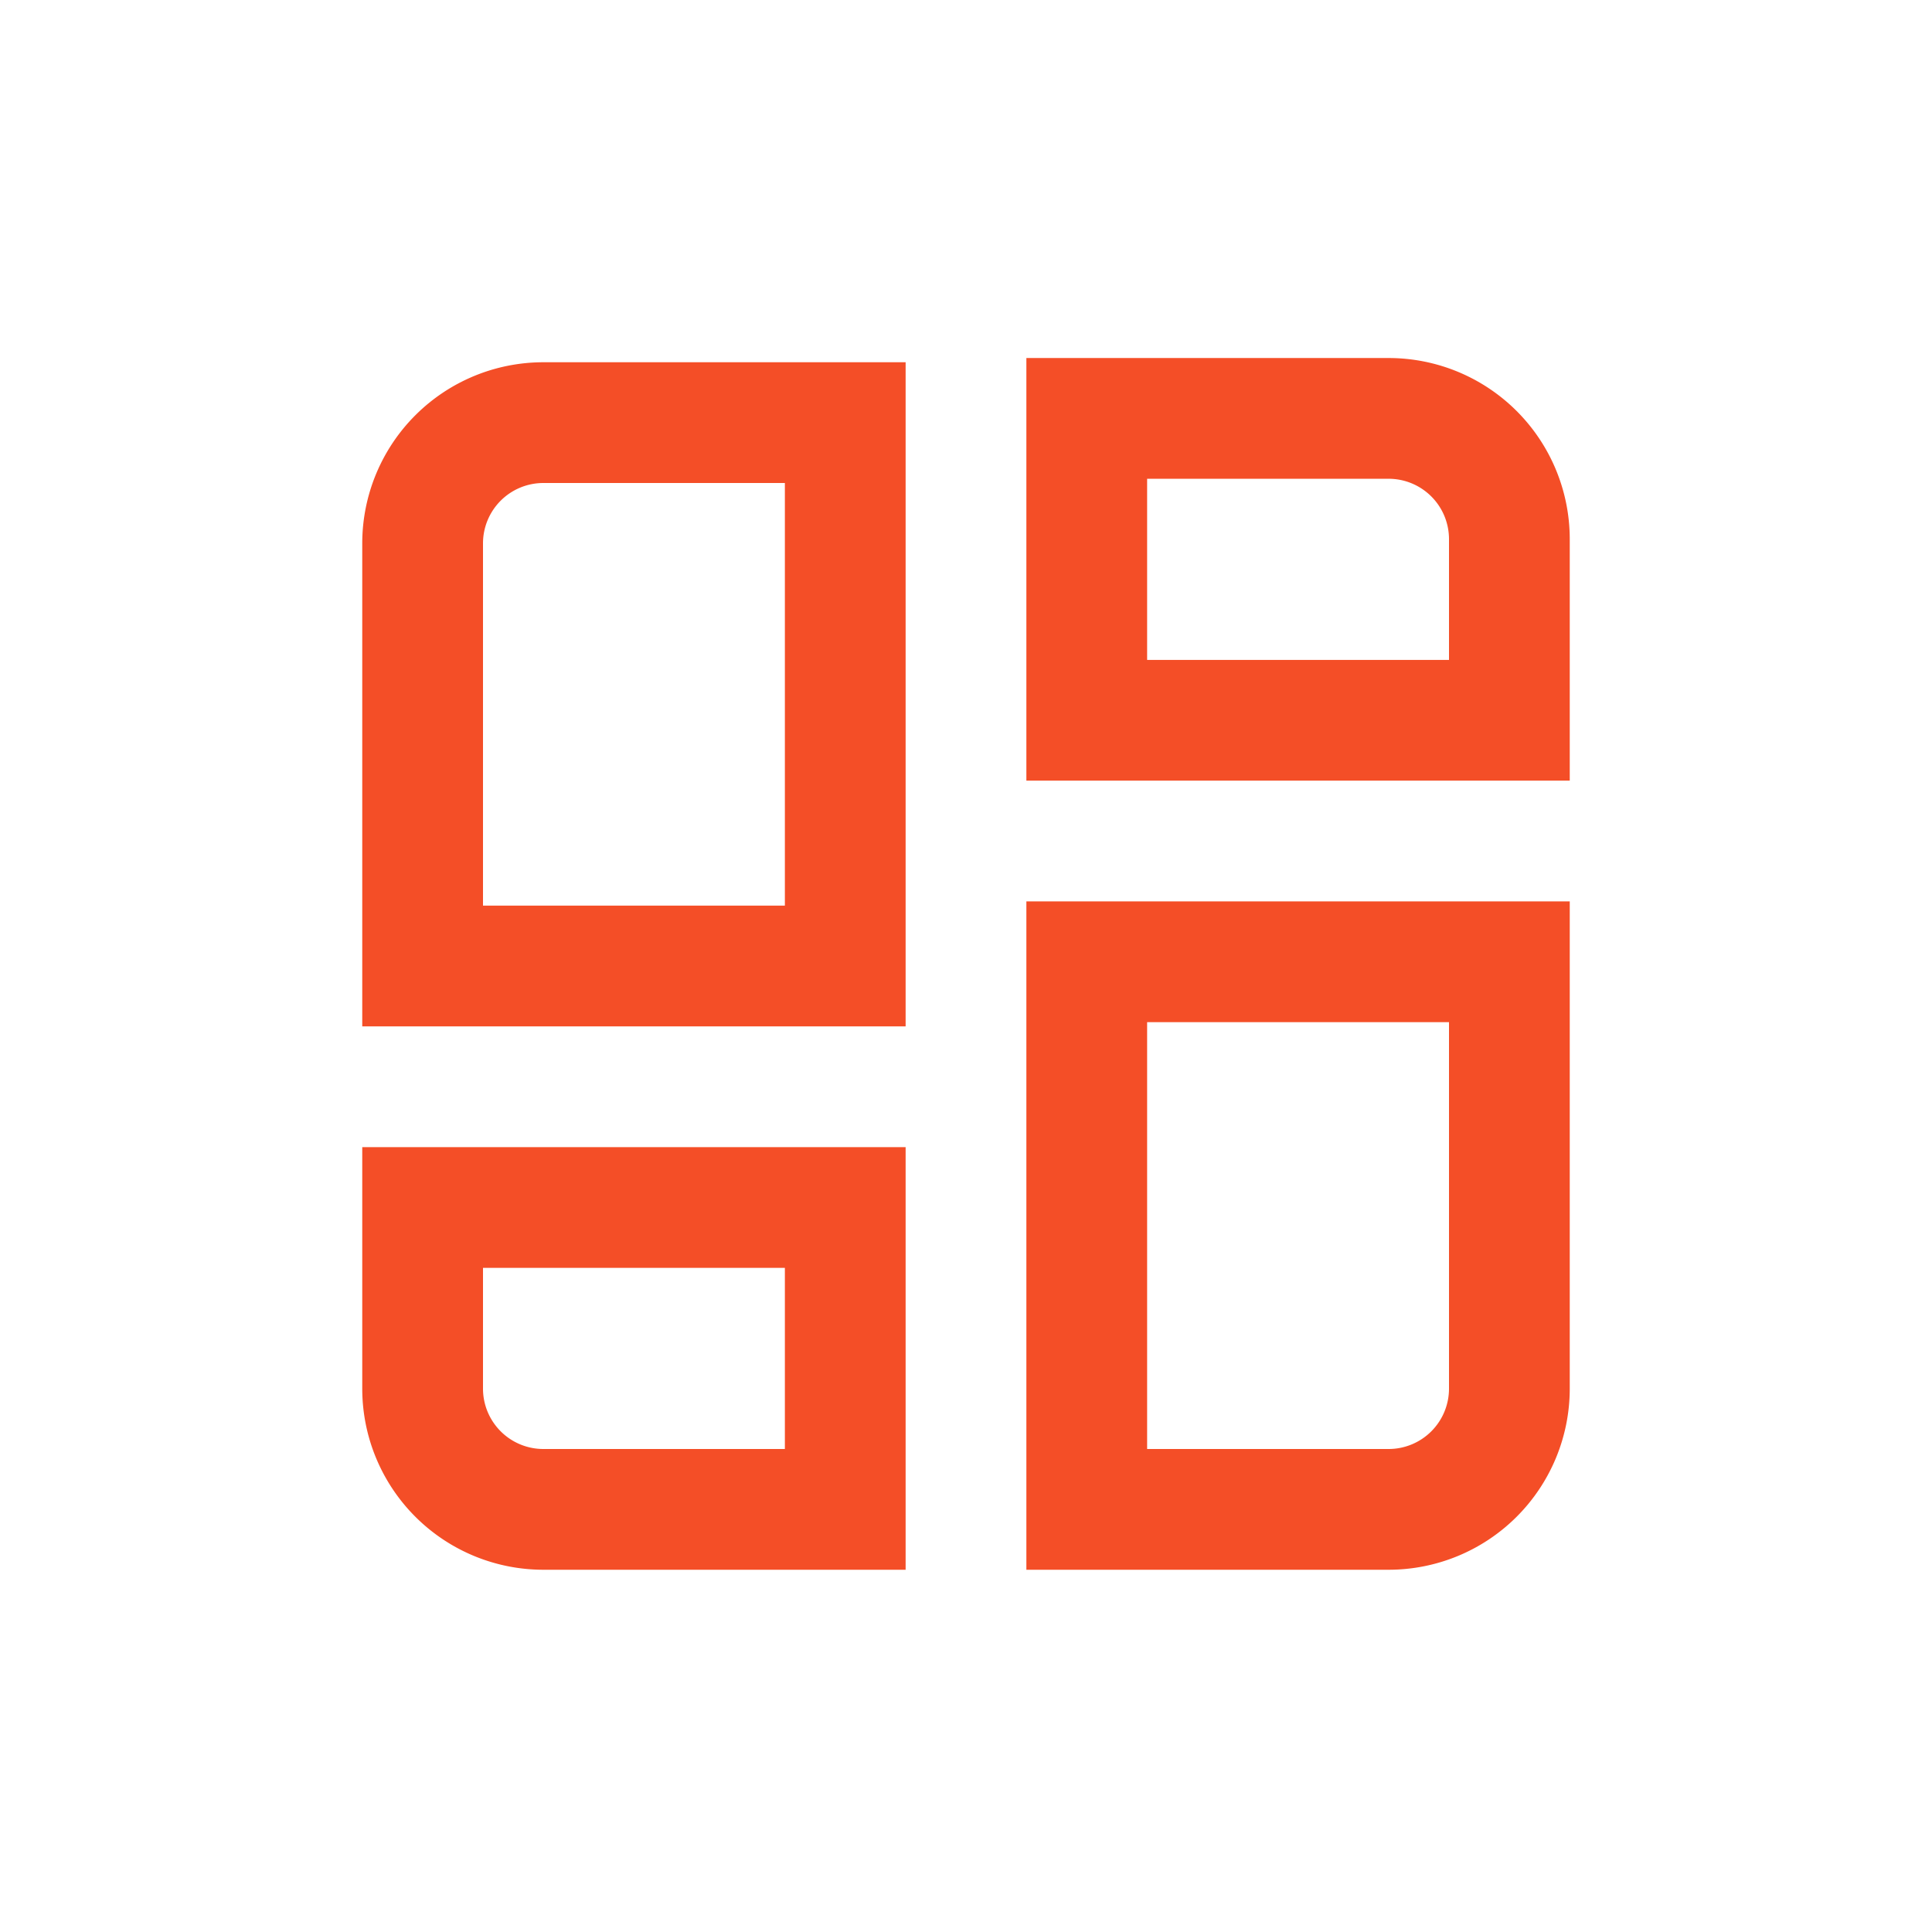
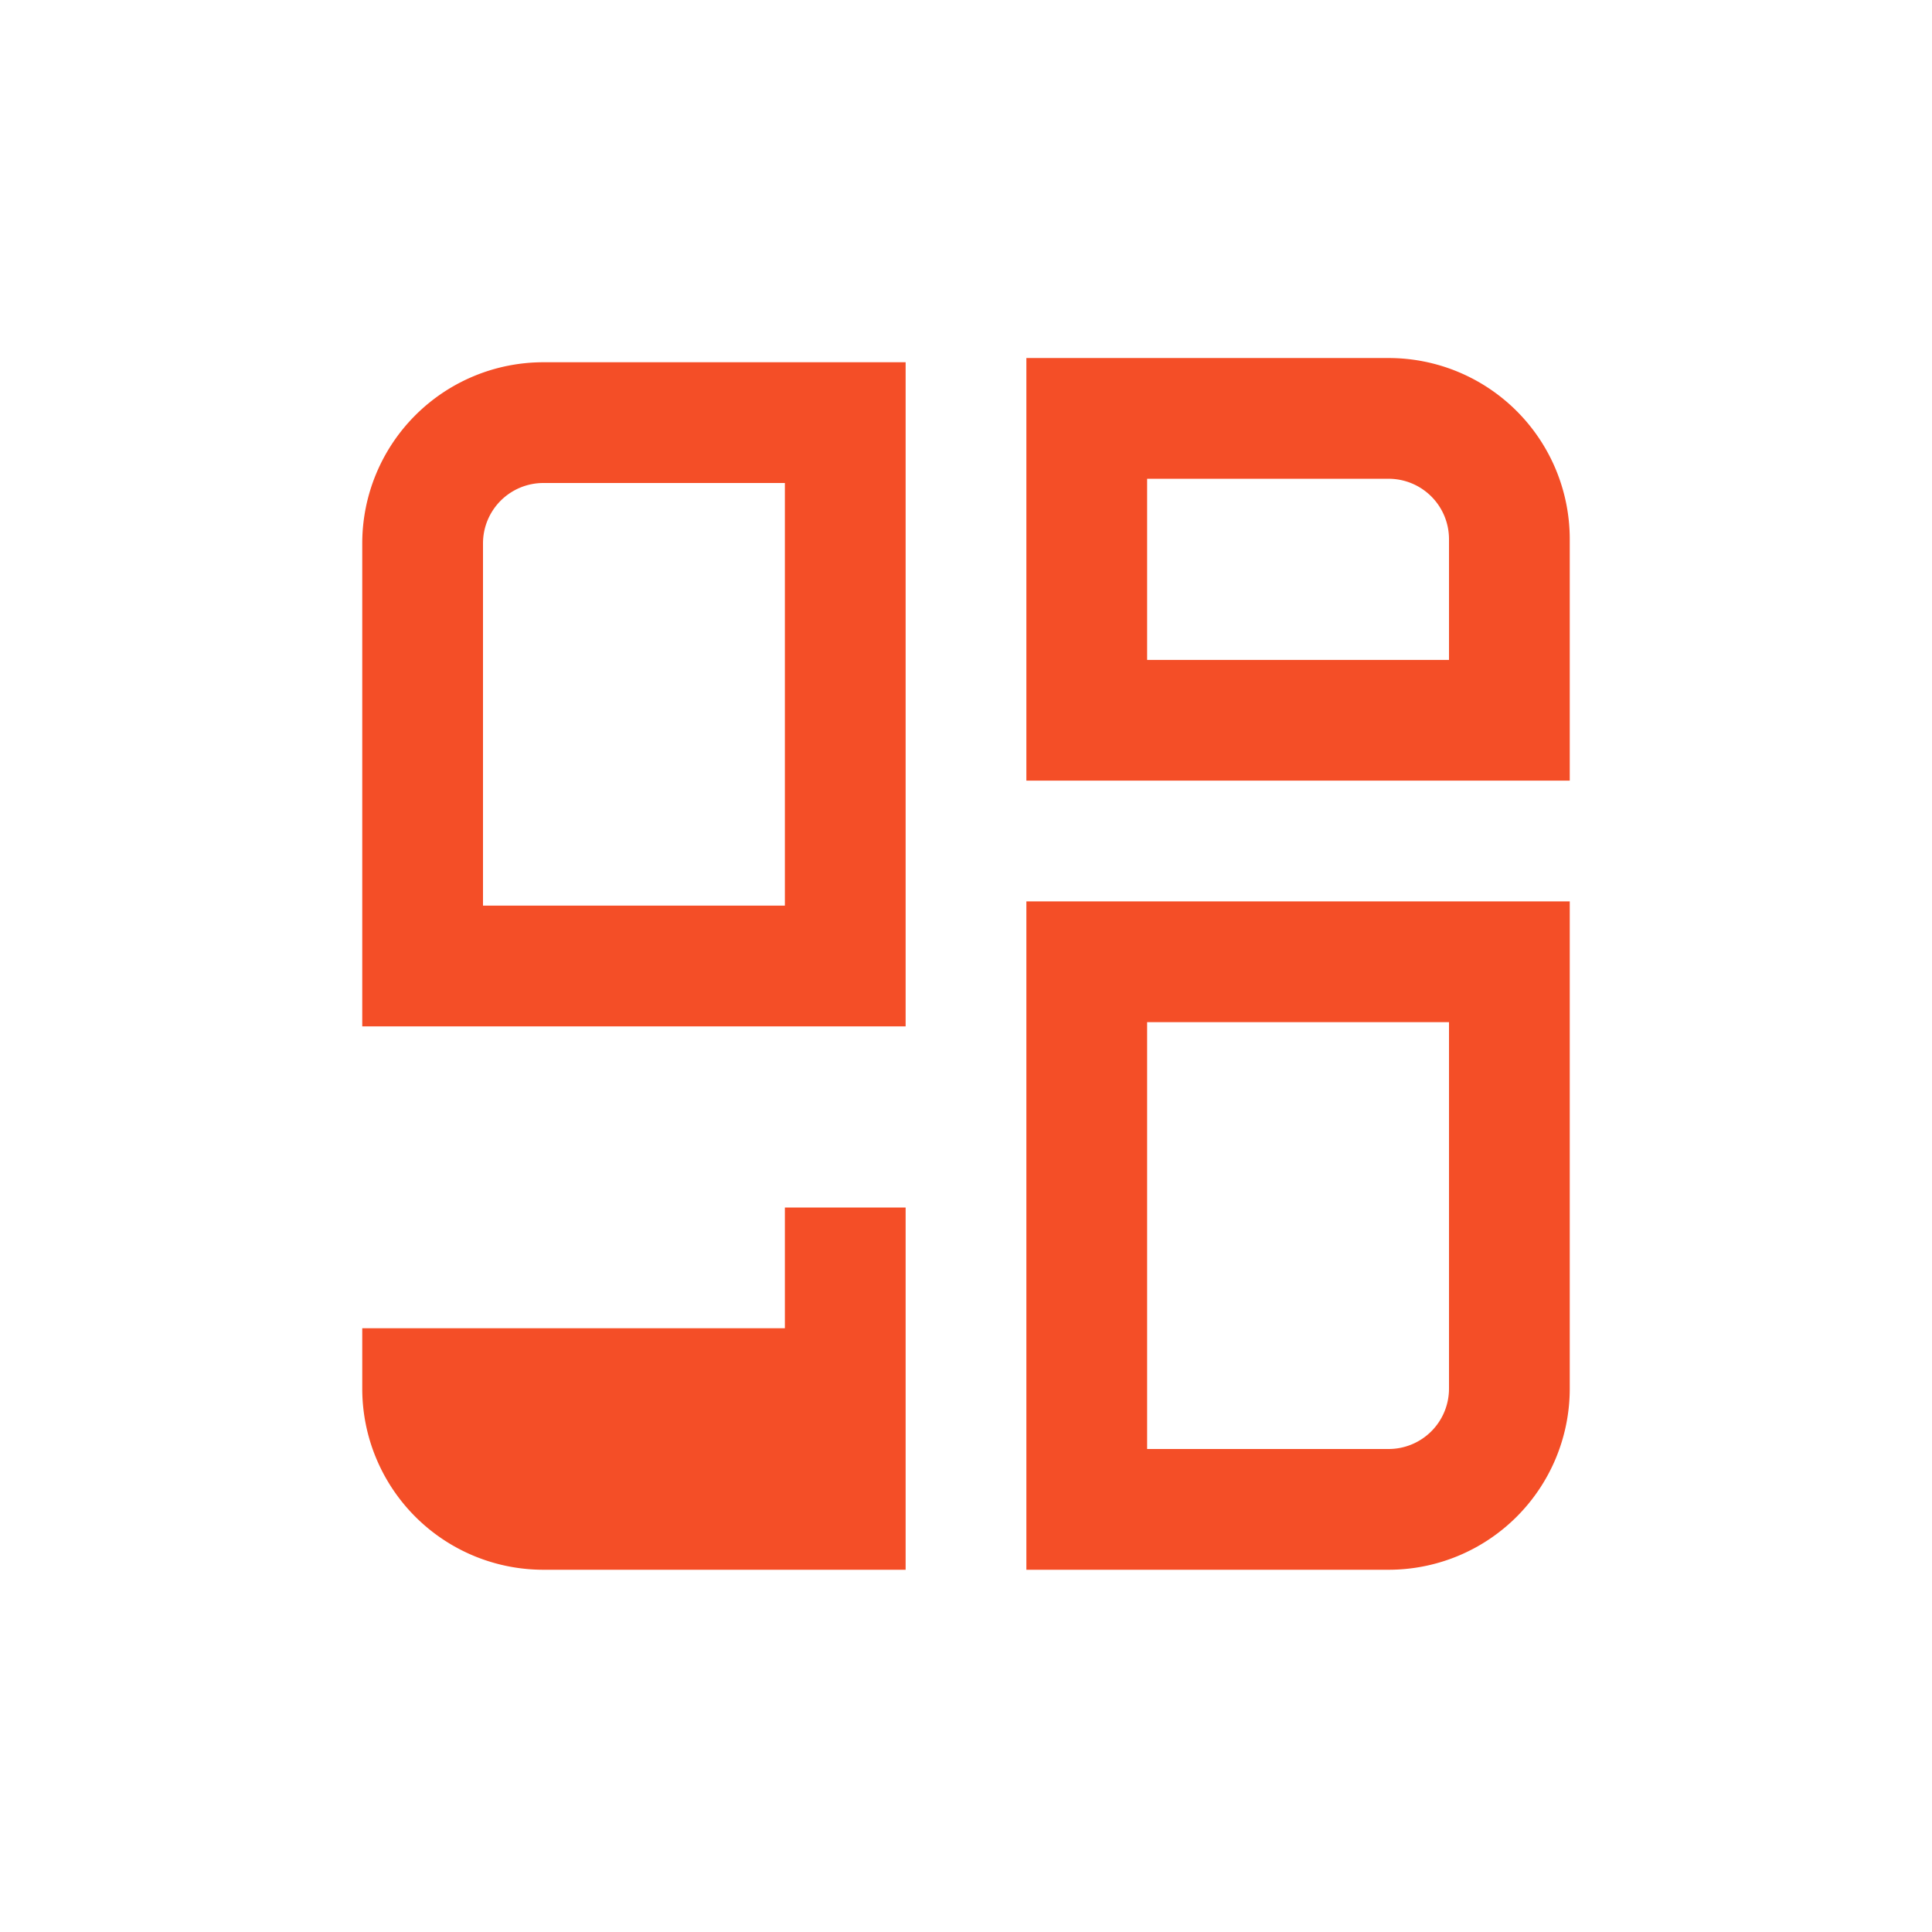
<svg xmlns="http://www.w3.org/2000/svg" data-name="Layer 1" viewBox="0 0 32 32">
-   <path fill="none" stroke="#f44e27" stroke-miterlimit="10" stroke-width="2" d="M9 7h5v9h0-7 0V9a2 2 0 0 1 2-2zM14 20v5h0-5a2 2 0 0 1-2-2v-3h7zM23 25h-5 0v-9.07h7V23a2 2 0 0 1-2 2zM25 8.93v3h-7v-5h5a2 2 0 0 1 2 2z" />
+   <path fill="none" stroke="#f44e27" stroke-miterlimit="10" stroke-width="2" d="M9 7h5v9h0-7 0V9a2 2 0 0 1 2-2zM14 20v5h0-5a2 2 0 0 1-2-2h7zM23 25h-5 0v-9.07h7V23a2 2 0 0 1-2 2zM25 8.93v3h-7v-5h5a2 2 0 0 1 2 2z" />
</svg>